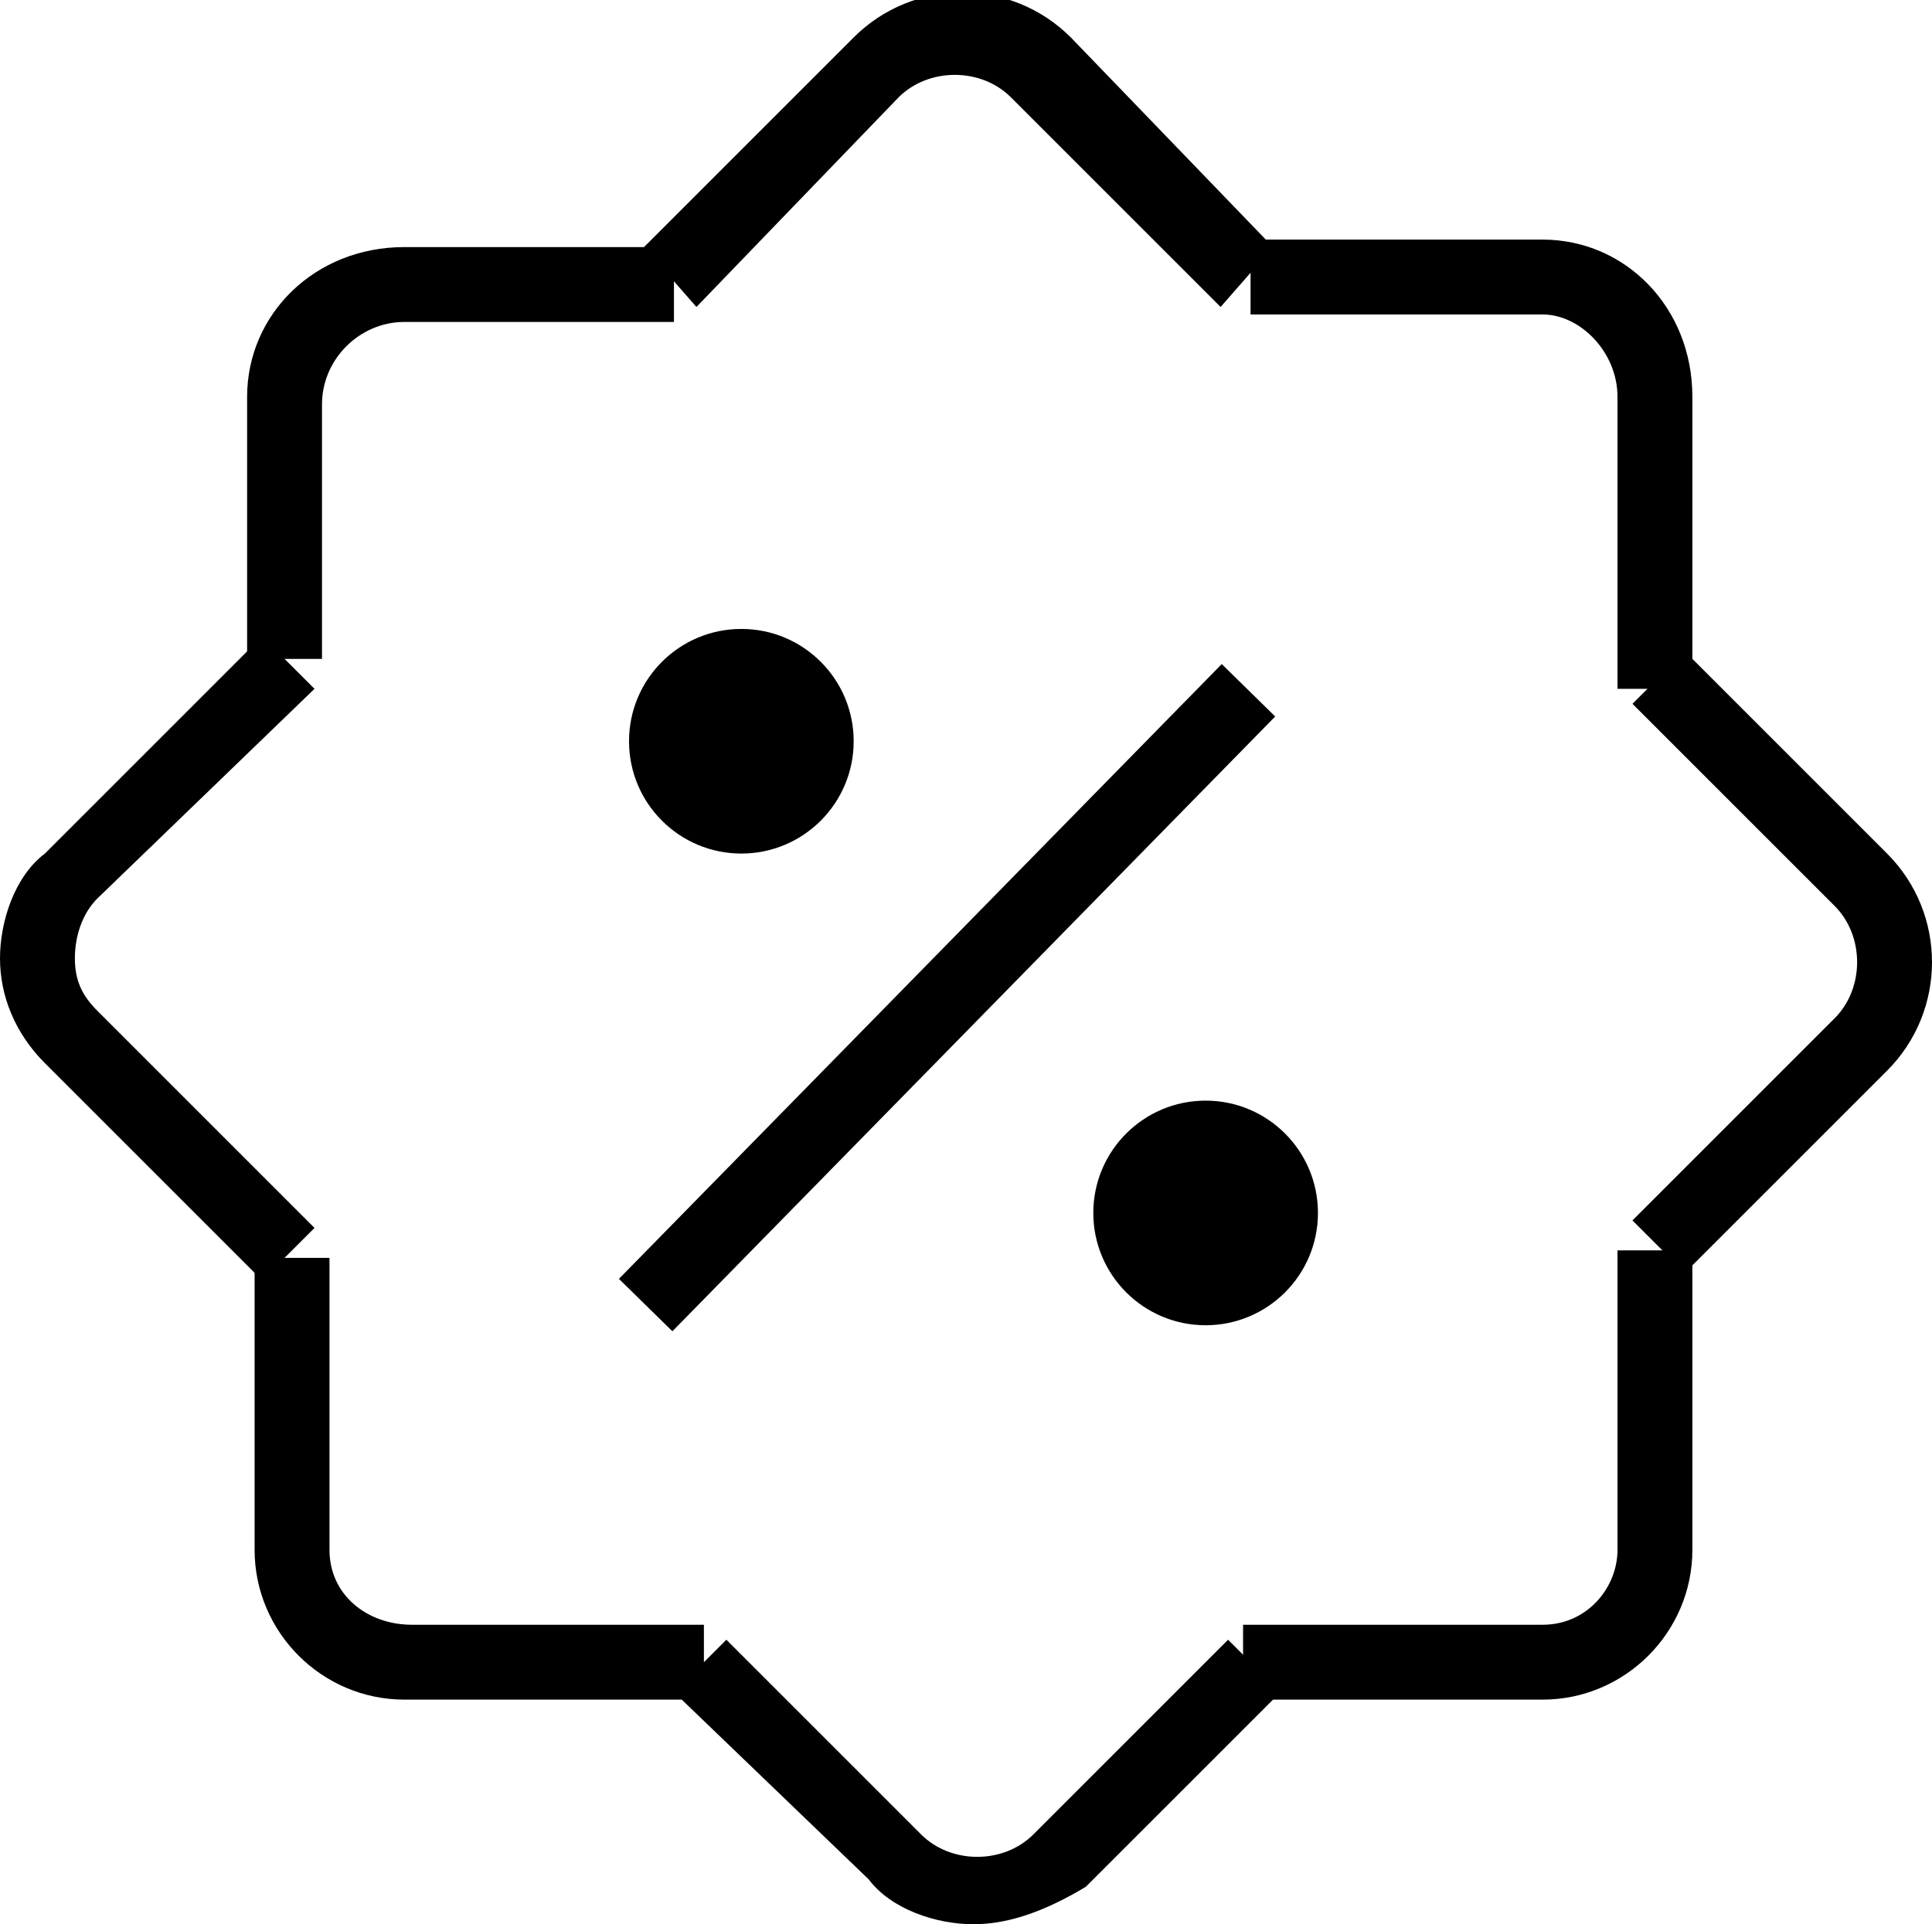
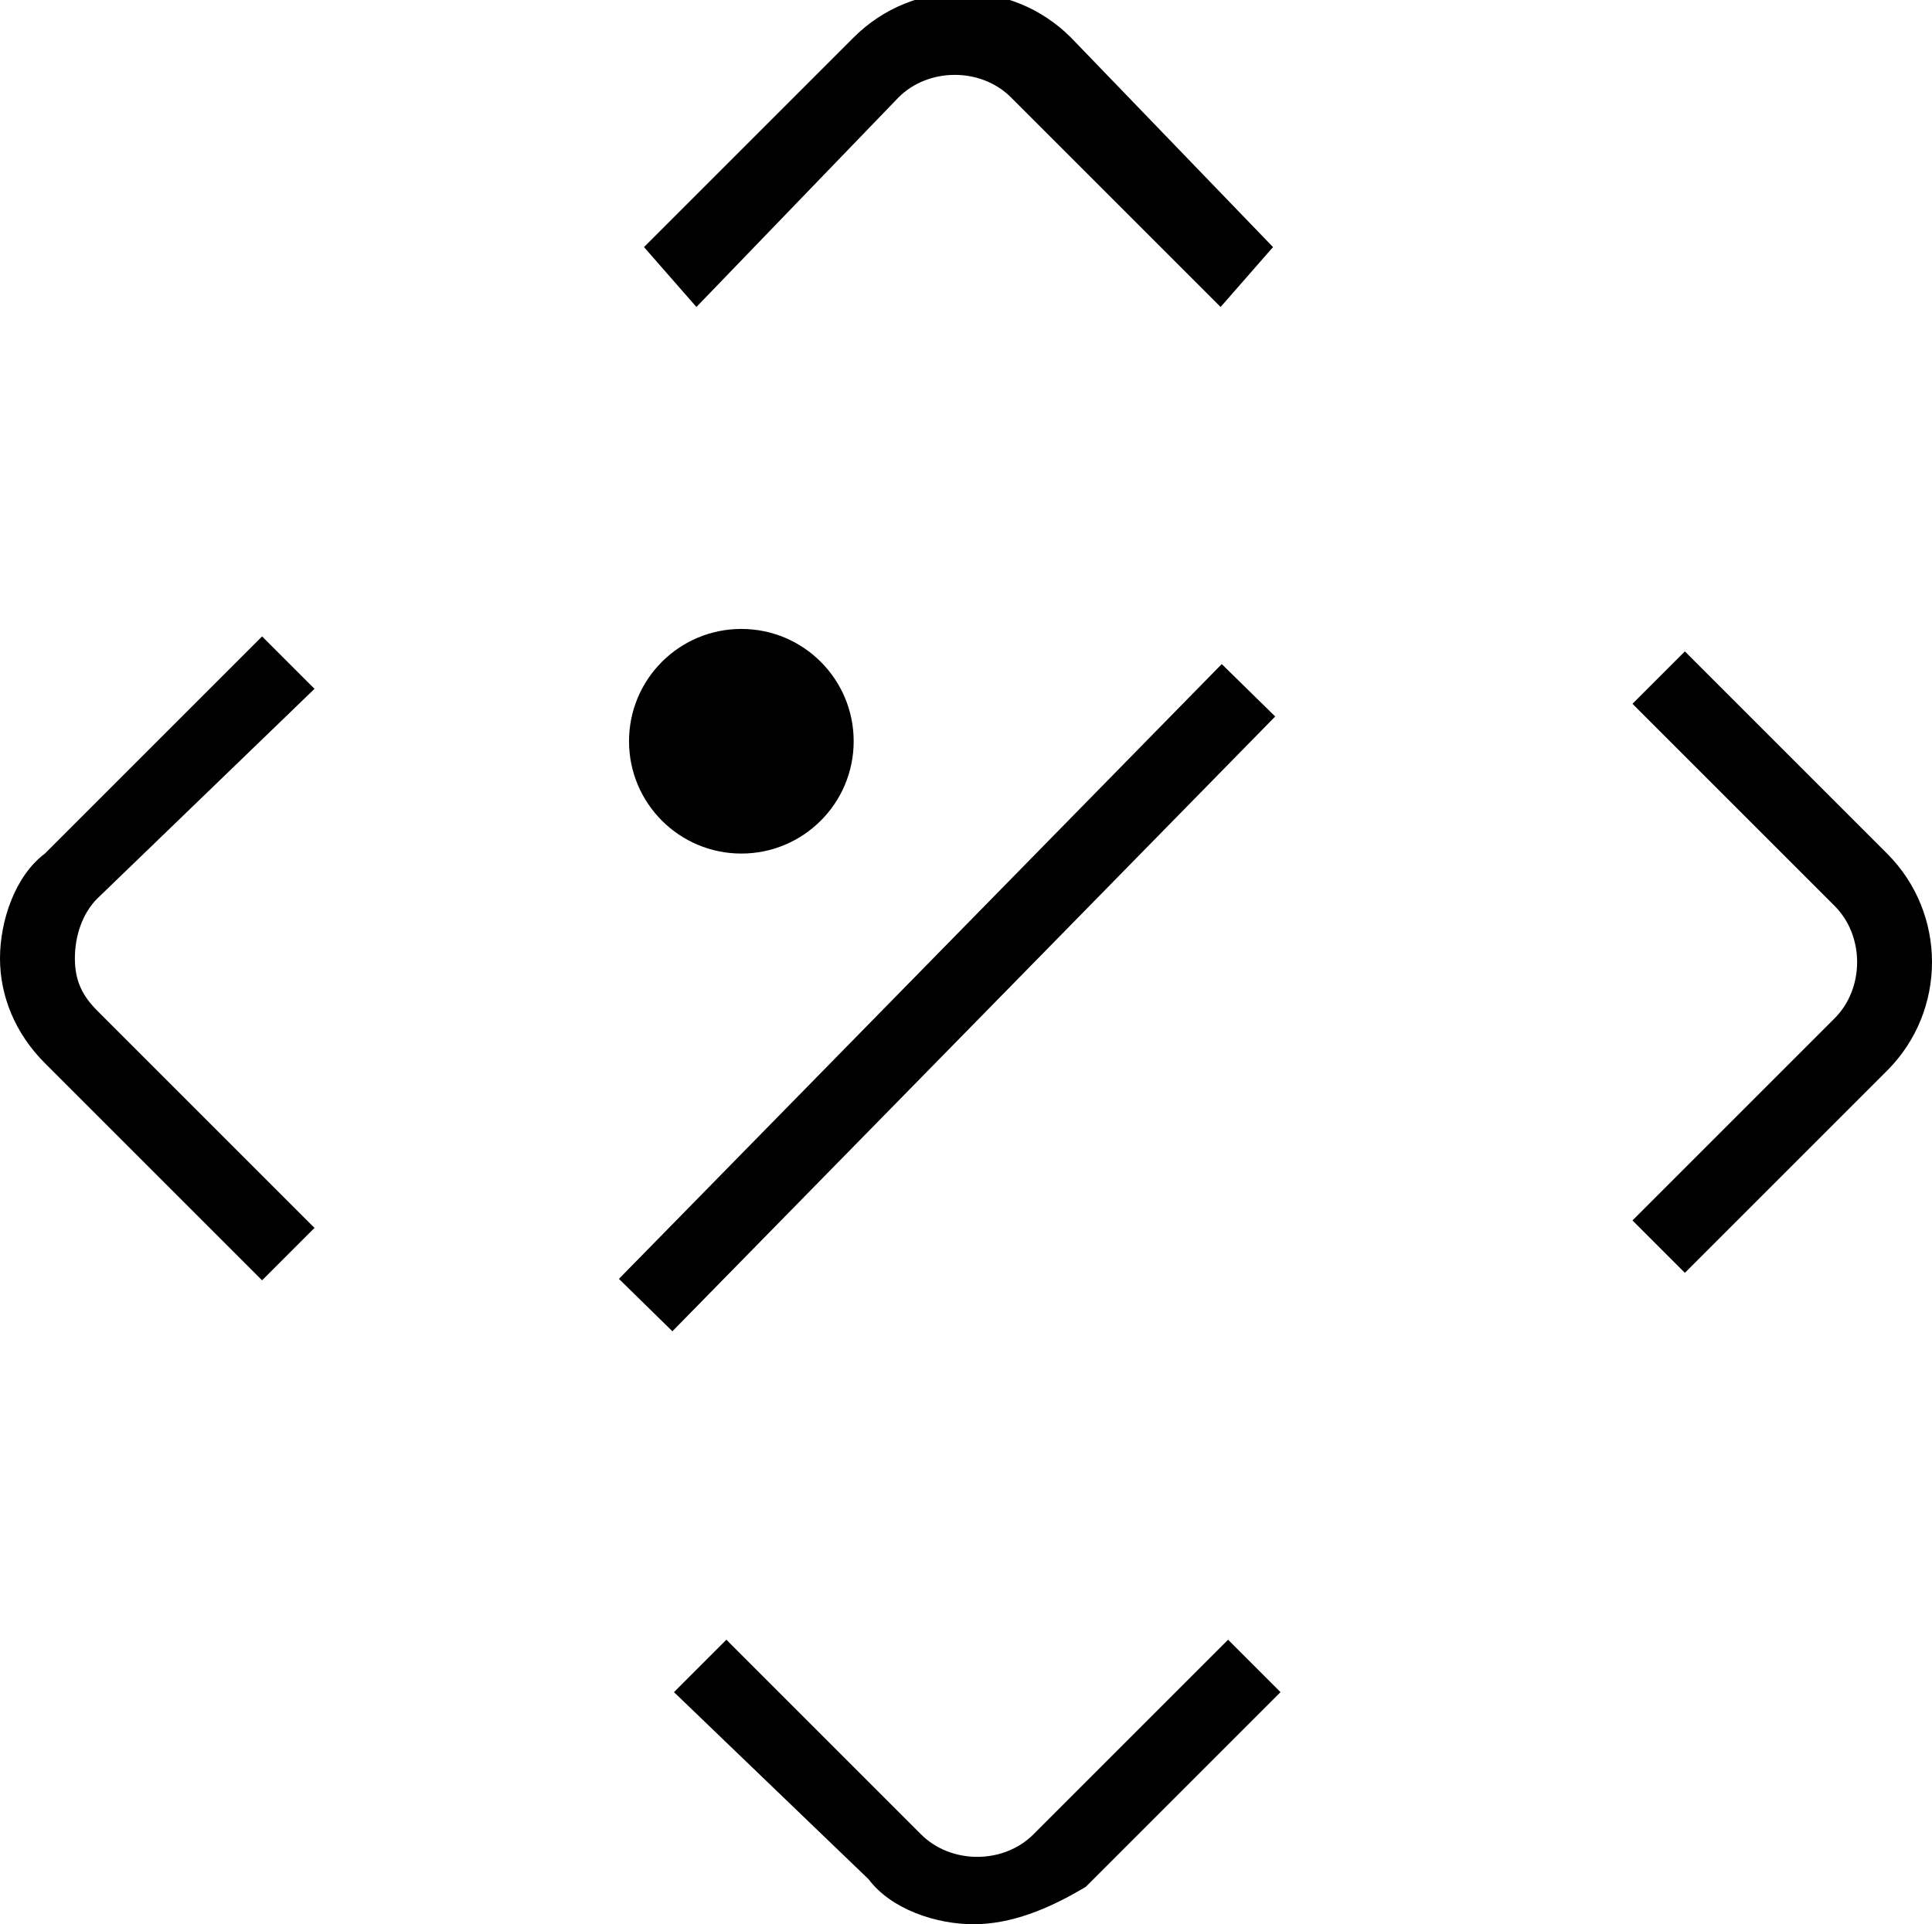
<svg xmlns="http://www.w3.org/2000/svg" version="1.1" id="Capa_2_00000150810740007464784990000005849940495415703197_" x="0px" y="0px" viewBox="0 0 25.8 25.7" style="enable-background:new 0 0 25.8 25.7;" xml:space="preserve">
  <g id="Capa_1-2">
    <g>
      <g>
-         <circle cx="16.1" cy="16.2" r="1.5" />
        <circle cx="9.9" cy="9.9" r="1.5" />
        <rect x="6.9" y="12.8" transform="matrix(0.7 -0.714 0.714 0.7 -5.704 13.047)" width="11.5" height="1" />
-         <path d="M22.6,9.2h-1V5.3c0-0.6-0.5-1.1-1-1.1h-3.9v-1h3.9c1.1,0,2,0.9,2,2.1V9.2z" />
-         <path d="M9.3,22.7H5.4c-1.1,0-2-0.9-2-2v-3.9h1v3.9c0,0.6,0.5,1,1.1,1h3.9V22.7z" />
-         <path d="M4.3,8.8h-1V5.3c0-1.1,0.9-2,2.1-2h3.6v1H5.4c-0.6,0-1.1,0.5-1.1,1.1V8.8z" />
-         <path d="M20.6,22.7h-4v-1h4c0.6,0,1-0.5,1-1v-4h1v4C22.6,21.8,21.7,22.7,20.6,22.7z" />
        <path d="M16.3,4.1l-2.8-2.8c-0.4-0.4-1.1-0.4-1.5,0L9.3,4.1L8.6,3.3l2.8-2.8c0.8-0.8,2.1-0.8,2.9,0L17,3.3L16.3,4.1L16.3,4.1z" />
        <path d="M13,25.7c-0.5,0-1.1-0.2-1.4-0.6L9,22.6l0.7-0.7l2.6,2.6c0.4,0.4,1.1,0.4,1.5,0l2.6-2.6l0.7,0.7l-2.6,2.6     C14,25.5,13.5,25.7,13,25.7z" />
        <path d="M3.5,17.1l-2.9-2.9C0.2,13.8,0,13.3,0,12.8s0.2-1.1,0.6-1.4l2.9-2.9l0.7,0.7L1.3,12C1.1,12.2,1,12.5,1,12.8     s0.1,0.5,0.3,0.7l2.9,2.9L3.5,17.1z" />
        <path d="M22.5,17l-0.7-0.7l2.7-2.7c0.4-0.4,0.4-1.1,0-1.5l-2.7-2.7l0.7-0.7l2.7,2.7c0.8,0.8,0.8,2.1,0,2.9L22.5,17L22.5,17z" />
      </g>
    </g>
  </g>
</svg>